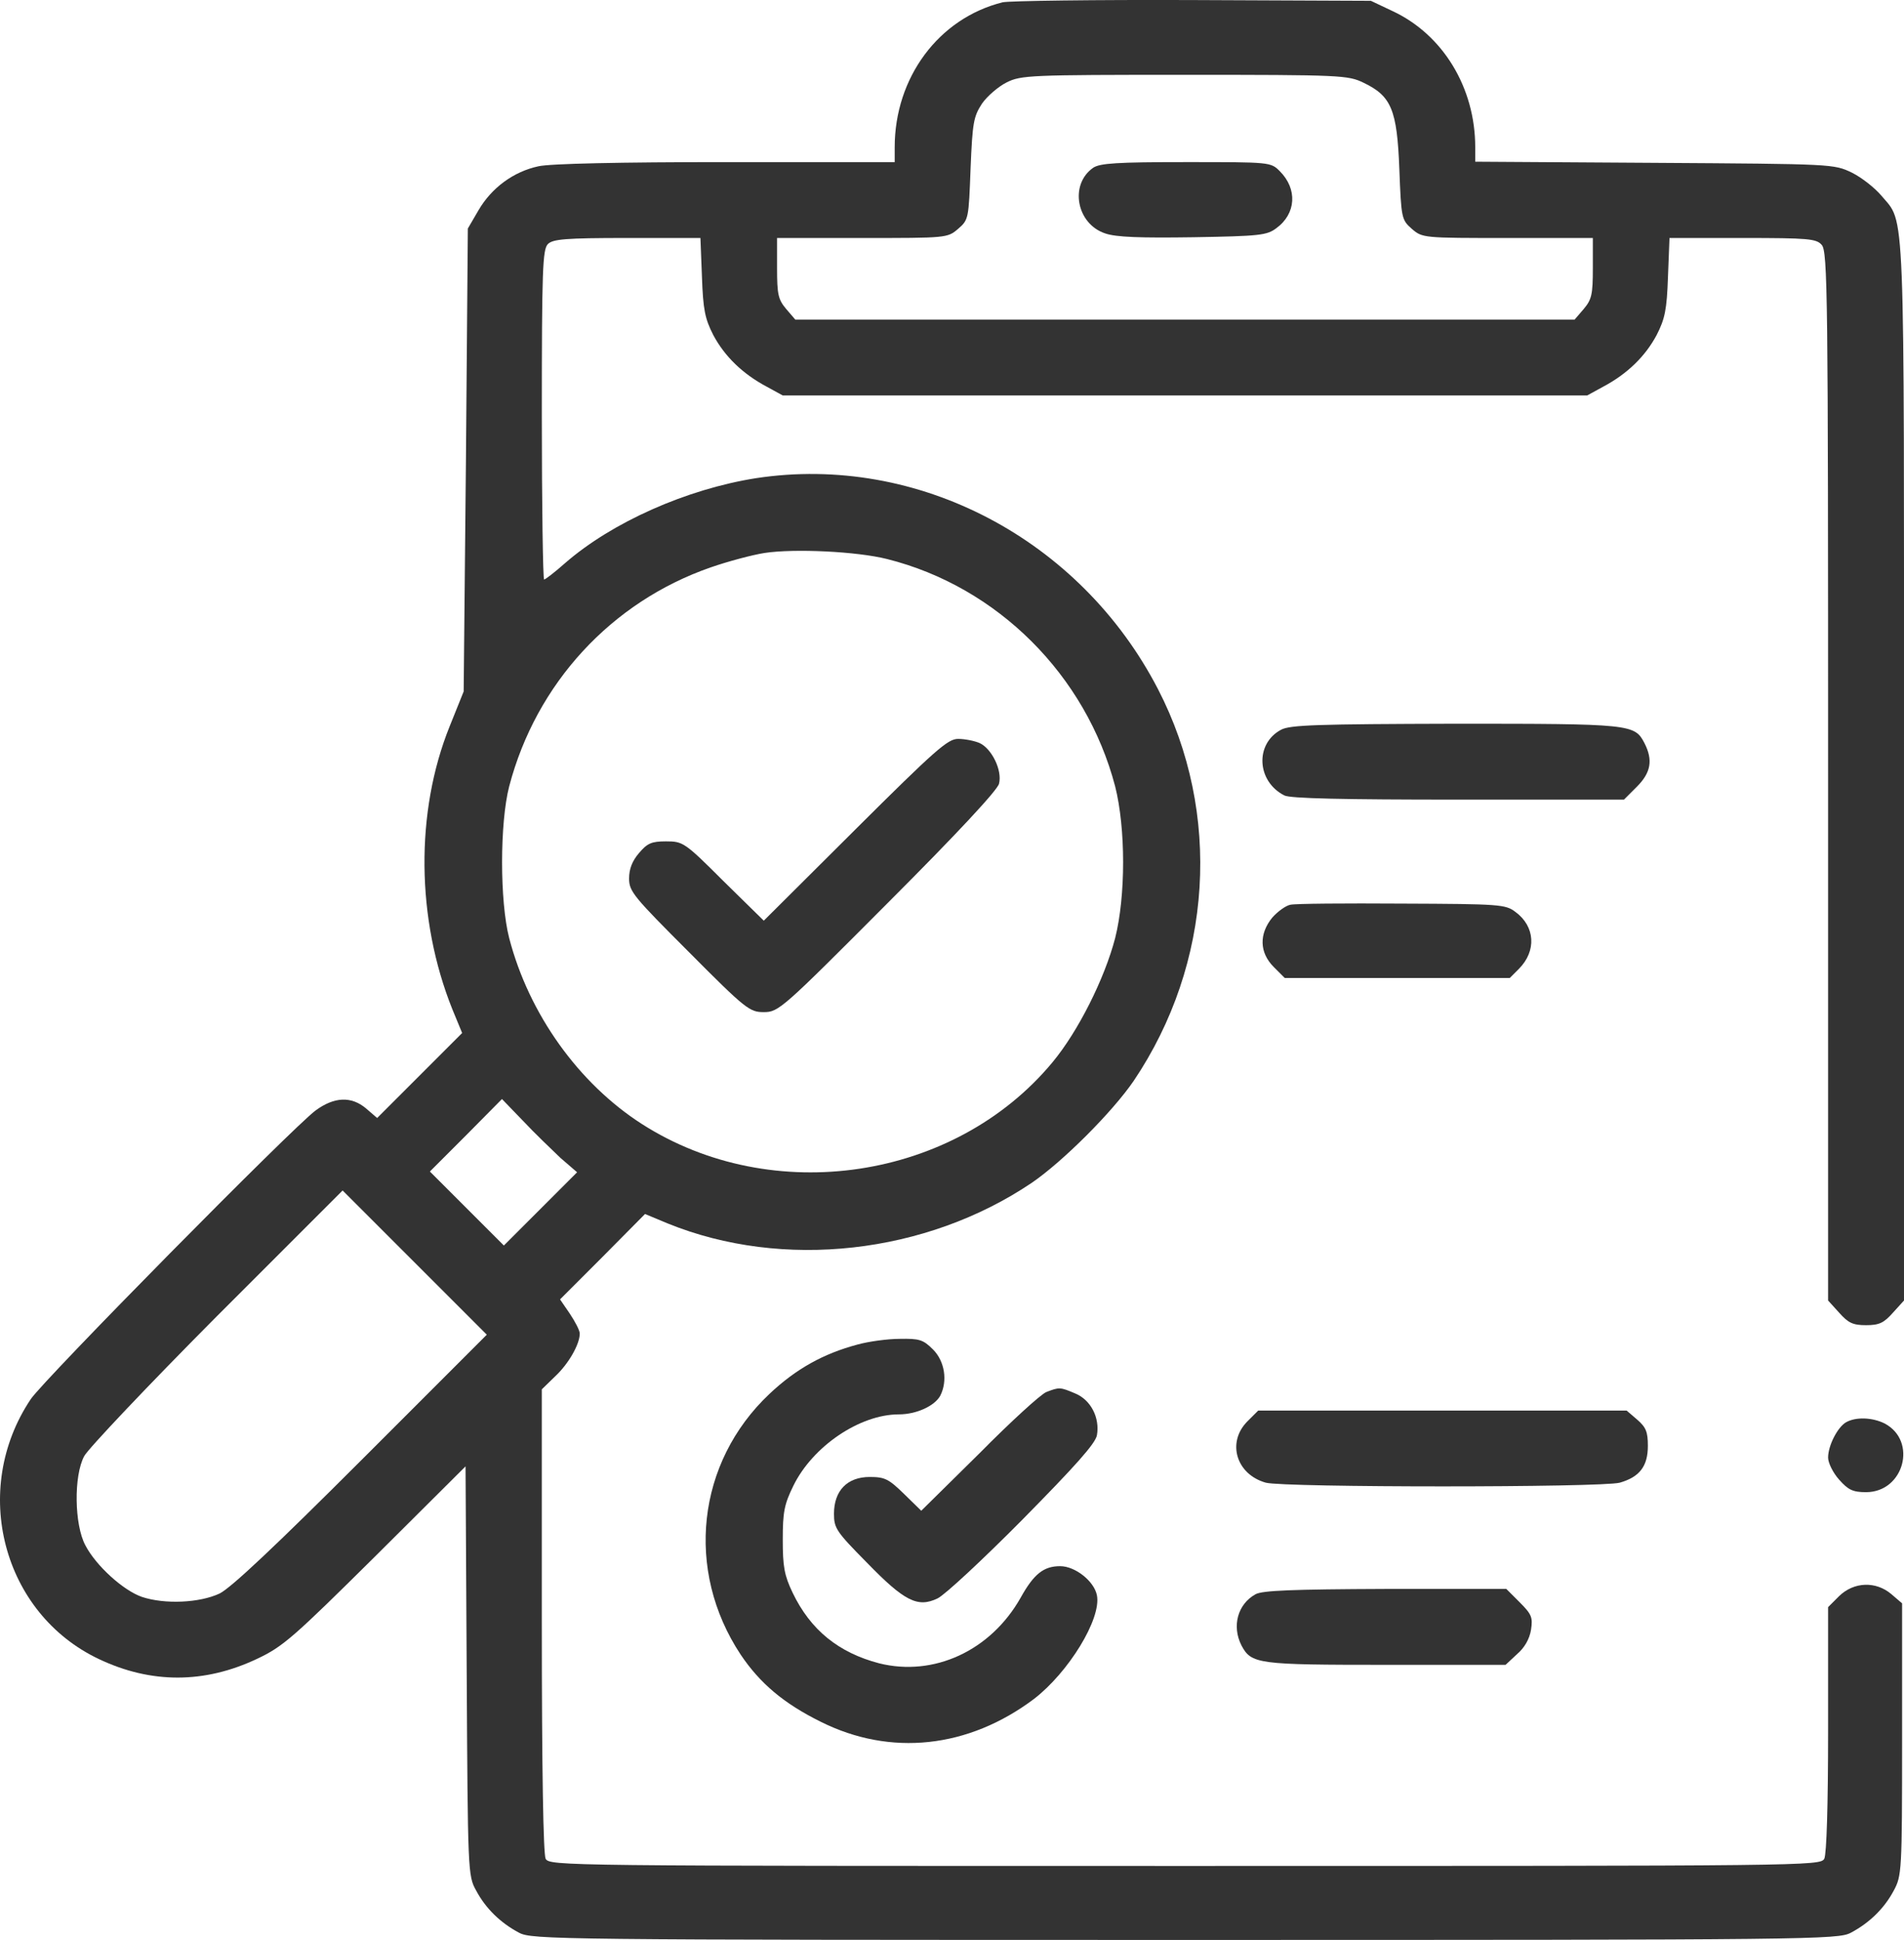
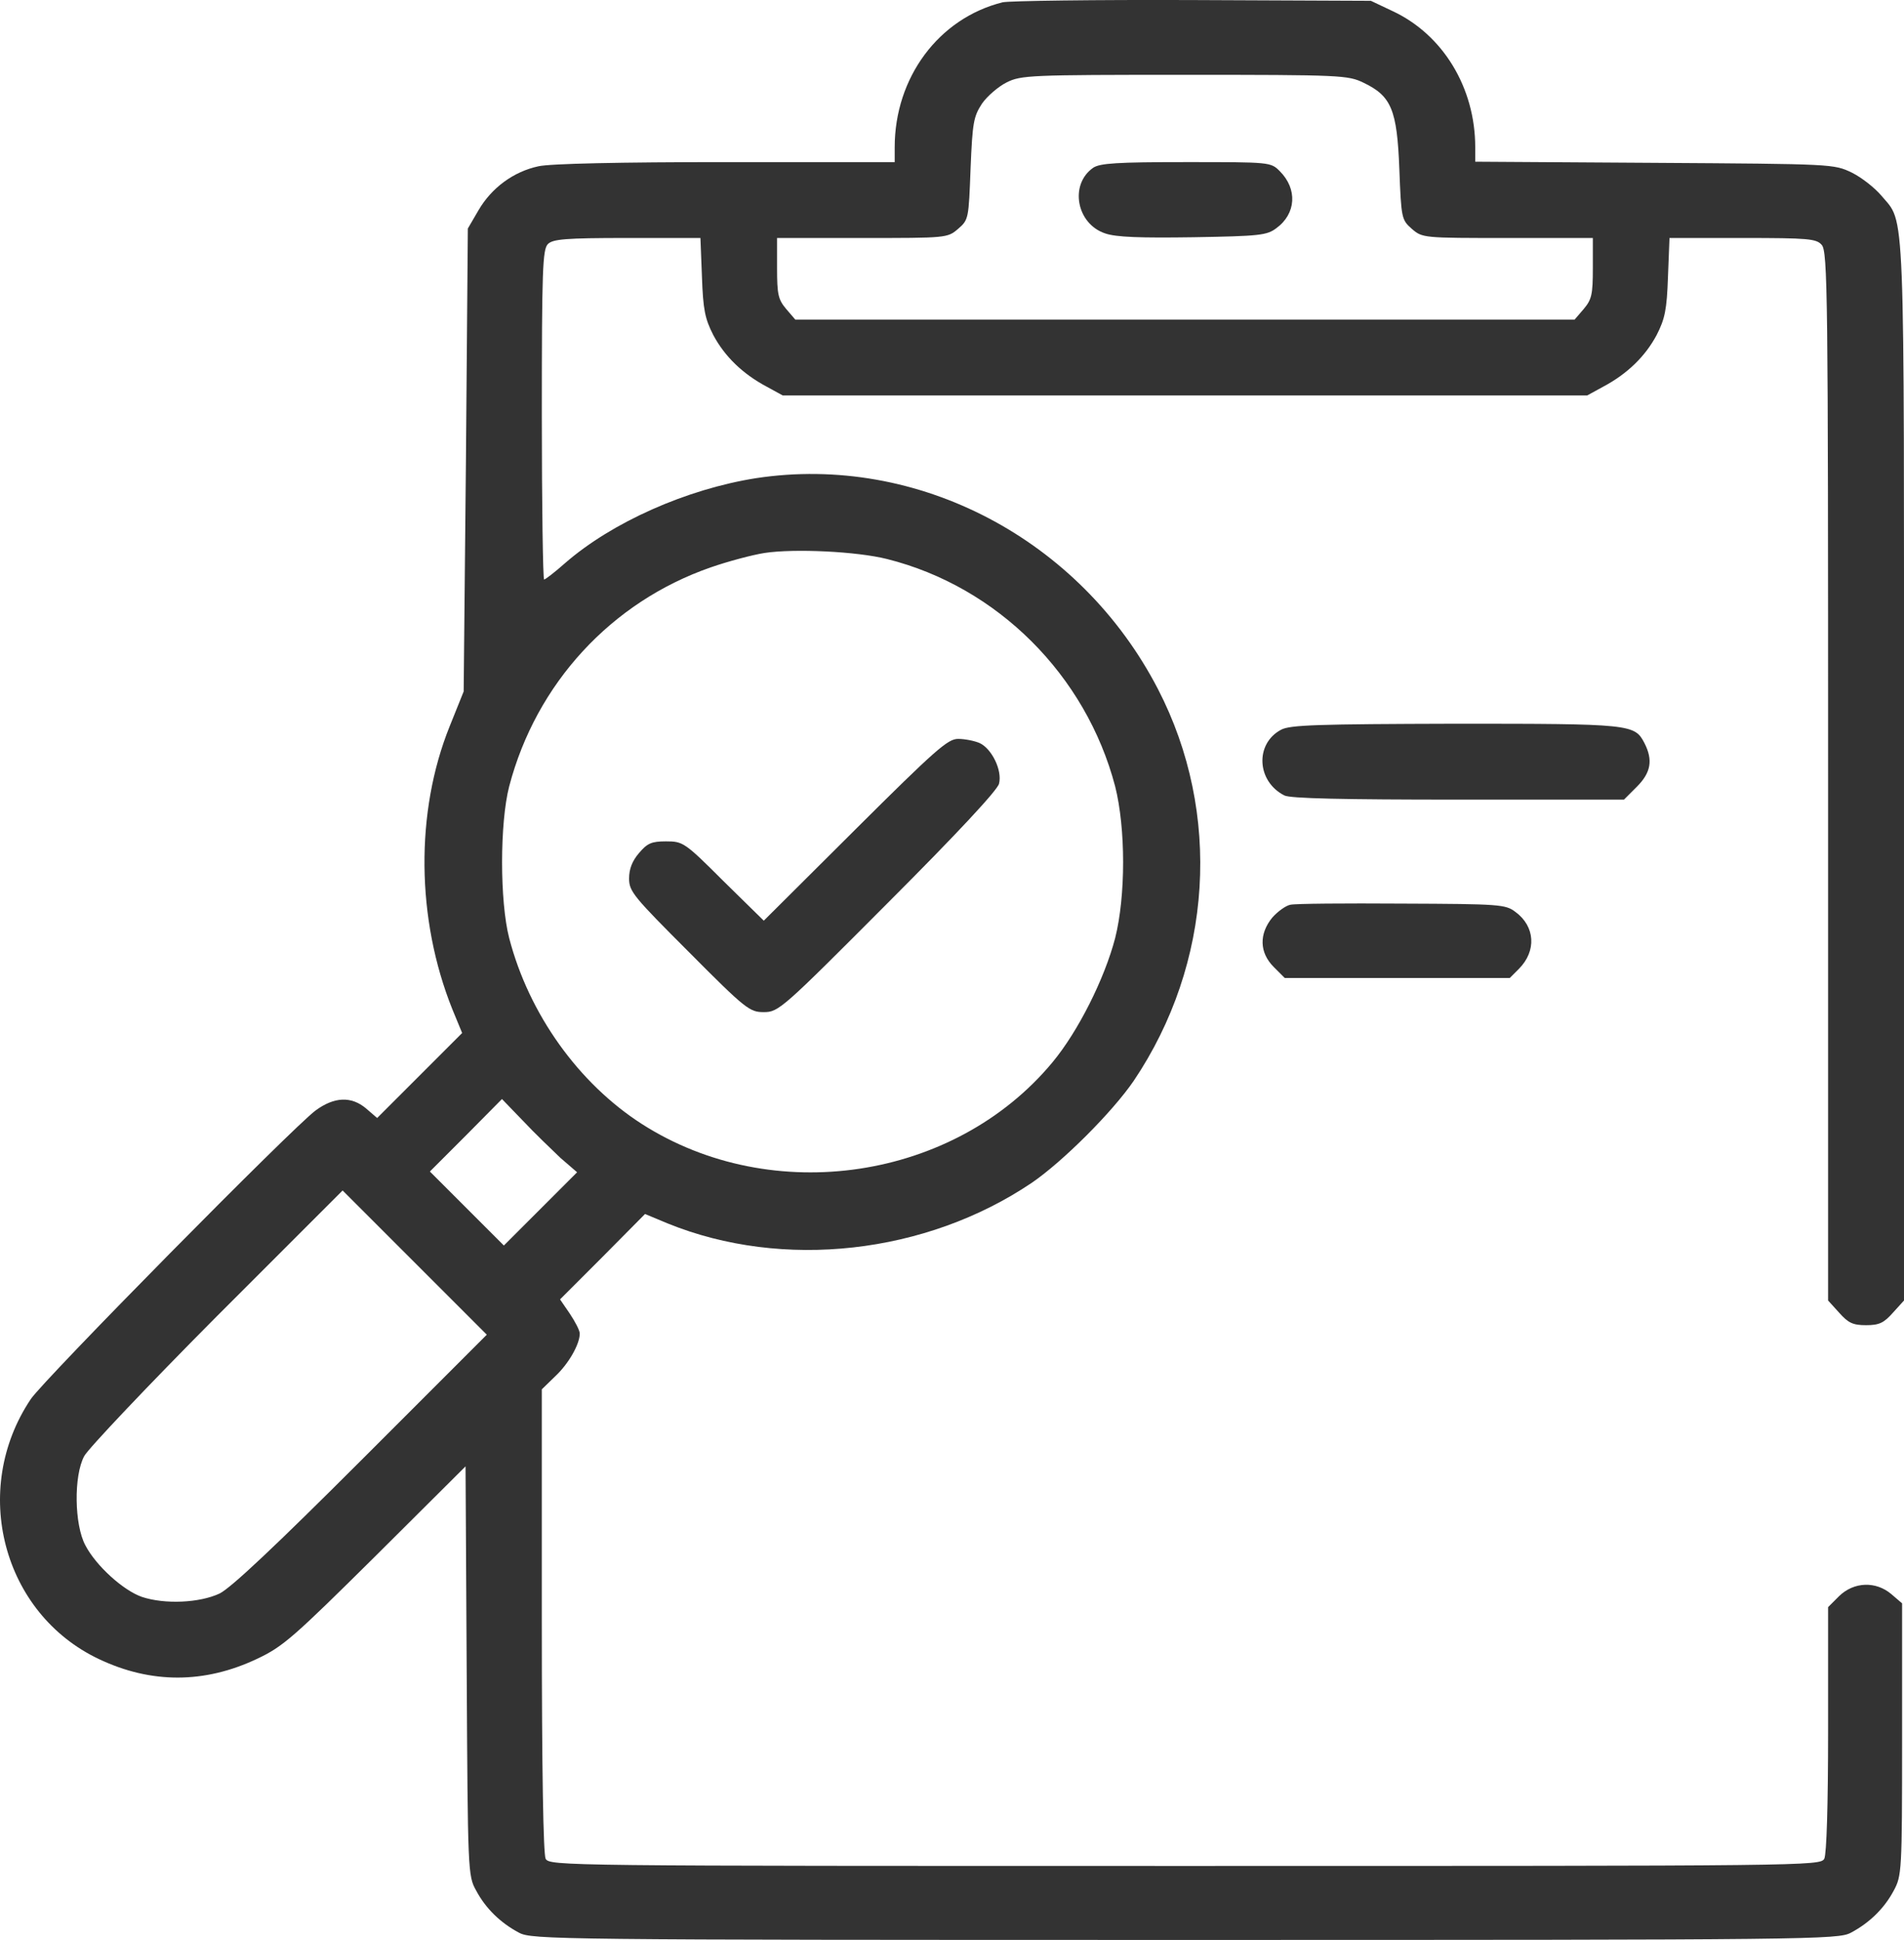
<svg xmlns="http://www.w3.org/2000/svg" xml:space="preserve" width="177.024mm" height="180.347mm" version="1.1" style="shape-rendering:geometricPrecision; text-rendering:geometricPrecision; image-rendering:optimizeQuality; fill-rule:evenodd; clip-rule:evenodd" viewBox="0 0 2476.92 2523.41">
  <defs>
    <style type="text/css"> .fil0 {fill:#333333;fill-rule:nonzero} </style>
  </defs>
  <g id="Слой_x0020_1">
    <g id="_1607723316160">
      <g>
        <path class="fil0" d="M1304.09 3.06c-82.93,20.73 -140.18,97.73 -140.18,188.56l0 19.25 -219.65 0c-137.22,0 -228.54,1.97 -243.84,5.43 -32.09,6.91 -60.71,27.64 -77.99,57.26l-13.82 23.69 -2.47 301.1 -2.96 301.1 -18.26 45.41c-44.92,111.56 -43.44,250.75 3.45,367.73l12.83 31.1 -55.28 55.28 -55.28 55.28 -14.32 -12.34c-19.25,-16.29 -41.46,-15.3 -65.65,2.47 -29.62,21.72 -353.92,350.46 -370.7,375.63 -78.98,117.97 -36.53,278.89 88.85,338.12 67.62,32.09 137.22,32.09 205.83,-0.49 33.57,-15.8 46.89,-27.64 154.01,-133.77l116.98 -116.49 1.48 266.05c1.48,261.61 1.48,266.55 12.34,285.8 12.34,23.2 31.59,41.96 55.78,54.79 16.78,8.88 47.39,9.38 866.28,9.38 818.89,0 849.5,-0.49 866.28,-9.38 24.19,-12.83 43.44,-31.59 55.78,-54.79 10.37,-19.25 10.86,-24.68 10.86,-196.46l0 -177.2 -13.82 -11.85c-20.24,-17.28 -48.87,-16.29 -68.12,2.47l-14.32 14.32 0 158.94c0,99.71 -1.97,161.9 -4.94,168.32 -5.43,9.38 -19.74,9.38 -831.73,9.38 -811.98,0 -826.3,0 -831.72,-9.38 -2.96,-6.42 -4.94,-112.54 -4.94,-309.98l0 -300.61 17.77 -17.28c17.28,-16.29 31.59,-41.46 31.59,-55.28 0,-3.95 -5.92,-15.3 -12.83,-25.67l-12.83 -18.76 55.28 -55.28 55.28 -55.78 29.62 12.34c149.56,60.71 335.65,39.98 473.37,-52.82 40.48,-27.64 105.14,-92.3 132.78,-132.78 102.67,-152.52 115.01,-347.99 31.59,-509.4 -101.19,-195.47 -312.94,-306.53 -523.22,-274.44 -90.33,14.32 -187.08,57.26 -248.28,110.57 -13.33,11.85 -25.67,21.22 -27.15,21.22 -1.48,0 -2.96,-96.25 -2.96,-214.23 0,-188.56 0.99,-215.21 7.9,-222.12 6.42,-6.42 22.71,-7.9 103.16,-7.9l95.27 0 1.97 50.35c1.48,42.94 3.95,54.79 14.81,76.02 14.81,27.64 38.01,50.35 69.6,67.13l20.73 11.35 523.22 0 523.22 0 20.73 -11.35c31.59,-16.78 54.79,-39.49 69.6,-67.13 10.86,-21.22 13.33,-33.07 14.81,-76.02l1.97 -50.35 95.27 0c85.39,0 95.76,0.99 102.67,8.88 7.9,8.39 8.39,63.67 8.39,691.05l0 682.16 14.32 15.8c11.85,13.33 17.77,16.29 35.05,16.29 17.28,0 23.2,-2.96 35.05,-16.29l14.32 -15.8 0 -687.59c0,-755.71 1.97,-711.78 -29.62,-749.79 -8.39,-9.87 -25.17,-23.2 -38.01,-29.62 -23.69,-11.35 -23.69,-11.35 -256.67,-12.83l-233.48 -1.48 0 -18.76c0,-77.5 -41.96,-146.6 -107.61,-177.2l-28.14 -13.33 -232 -0.99c-127.35,-0.49 -238.9,0.99 -247.3,2.96l0 0zm469.91 104.64c36.03,17.28 43.44,35.05 46.4,112.05 2.47,64.66 2.96,66.14 16.29,77.99 13.82,11.85 14.81,11.85 124.88,11.85l110.57 0 0 38.99c0,34.55 -1.48,40.97 -11.85,53.31l-11.85 13.82 -506.93 0 -506.93 0 -11.85 -13.82c-10.37,-12.34 -11.85,-18.76 -11.85,-53.31l0 -38.99 110.57 0c110.07,0 111.06,0 124.88,-11.85 13.82,-11.85 13.82,-13.33 16.29,-78.48 2.47,-60.22 3.95,-67.62 14.81,-84.41 6.91,-9.87 21.22,-22.21 32.08,-27.64 18.76,-9.38 30.11,-9.87 231.5,-9.87 204.35,0 212.74,0.49 232.98,10.37l0 0zm-619.97 619.48c143.64,36.03 258.65,151.04 296.66,295.67 13.82,54.79 13.82,142.65 0,197.44 -13.82,52.82 -47.88,120.93 -81.44,161.41 -127.35,153.51 -364.28,189.05 -534.08,80.46 -82.43,-52.82 -147.09,-143.15 -172.76,-241.87 -12.34,-47.88 -12.34,-149.56 0,-197.44 35.05,-133.77 132.78,-239.89 262.1,-284.81 22.71,-7.9 54.3,-16.29 70.09,-18.76 38.99,-5.92 120.44,-1.97 159.43,7.9l0 0zm-425 778.91l21.72 18.76 -47.88 47.88 -47.39 47.39 -47.88 -47.88 -48.37 -48.37 46.89 -46.89 46.89 -47.39 27.64 28.63c14.81,15.8 37.02,37.02 48.37,47.88l-0 0zm-258.65 392.91c-112.54,112.54 -169.8,166.35 -184.61,173.75 -26.16,12.34 -71.57,14.32 -101.19,4.44 -24.19,-8.39 -59.73,-40.48 -73.55,-67.13 -14.32,-26.65 -15.3,-90.33 -1.48,-116 4.94,-9.38 82.43,-91.32 172.27,-181.65l163.88 -163.88 93.79 93.79 93.79 93.79 -162.89 162.89 0 -0z" />
        <path class="fil0" d="M1422.06 218.27c-31.1,21.72 -21.72,73.05 15.8,85.39 14.32,4.94 45.9,5.92 114.52,4.94 86.38,-1.48 95.76,-2.47 108.1,-11.85 25.67,-18.76 27.64,-50.84 4.44,-74.04 -11.85,-11.85 -12.34,-11.85 -121.92,-11.85 -90.33,0 -112.05,1.48 -120.93,7.4l0 0z" />
        <path class="fil0" d="M1112.08 1079.62l-118.47 117.97 -52.32 -51.34c-50.84,-50.84 -52.82,-51.83 -75.03,-51.83 -18.76,0 -24.19,2.47 -35.05,15.3 -8.88,10.37 -12.83,20.73 -12.83,33.07 0,16.78 5.92,23.69 77.99,95.76 74.04,74.53 78.98,77.99 97.24,77.99 19.25,0 23.69,-3.95 161.41,-142.16 89.84,-89.84 142.65,-146.6 144.63,-154.99 4.44,-17.28 -9.38,-45.41 -25.17,-52.82 -6.91,-2.96 -19.25,-5.43 -28.14,-5.43 -13.33,0 -29.12,13.82 -134.26,118.47z" />
        <path class="fil0" d="M1666.4 949.3c-34.06,18.26 -31.59,67.13 4.44,85.39 7.4,3.95 77,5.43 226.07,5.43l215.71 0 16.78 -16.78c18.26,-18.26 21.22,-34.55 9.87,-56.76 -12.83,-24.68 -17.28,-25.17 -246.31,-25.17 -178.69,0.49 -215.21,1.48 -226.57,7.9l0 -0z" />
        <path class="fil0" d="M1678.74 1176.86c-5.92,0.99 -16.78,8.88 -23.69,16.78 -17.28,21.22 -16.78,45.41 1.97,64.17l14.32 14.32 146.6 0 146.11 0 11.85 -11.85c23.2,-23.2 21.22,-55.28 -4.44,-74.04 -12.83,-9.87 -20.24,-10.37 -147.59,-10.86 -74.04,-0.49 -139.2,0 -145.12,1.48l0 0z" />
-         <path class="fil0" d="M1115.53 1748.94c-44.42,11.85 -79.96,31.59 -114.52,64.17 -94.77,89.34 -110.07,229.53 -37.51,339.11 25.17,37.51 56.27,63.67 104.15,87.37 90.82,45.41 192.01,34.55 277.41,-29.62 44.92,-34.55 87.86,-104.15 81.94,-134.75 -3.45,-18.26 -28.14,-38.01 -47.88,-38.01 -21.22,0 -34.06,9.87 -51.34,40.97 -38.99,69.11 -113.03,103.16 -184.11,85.39 -52.82,-13.82 -89.34,-43.44 -112.54,-91.81 -10.86,-22.71 -12.83,-34.06 -12.83,-69.11 0,-36.03 1.97,-45.9 13.82,-70.09 25.17,-51.34 86.38,-92.8 137.22,-92.8 22.71,0 46.4,-10.86 53.8,-24.19 9.87,-19.25 5.92,-44.92 -9.38,-60.22 -12.83,-12.83 -17.77,-14.32 -43.44,-13.82 -15.8,0 -40.48,3.45 -54.79,7.4l-0 -0z" />
-         <path class="fil0" d="M1361.35 1810.65c-6.91,2.47 -46.4,38.5 -87.37,79.96l-75.52 74.53 -22.21 -21.72c-20.24,-19.74 -25.17,-22.21 -44.92,-22.21 -29.12,0 -46.4,17.77 -46.4,47.88 0,18.76 2.96,23.2 42.94,63.67 48.87,50.35 66.14,58.74 91.81,46.4 9.38,-4.44 58.74,-50.35 110.57,-102.67 68.61,-69.6 94.77,-98.72 96.75,-109.58 3.95,-22.71 -7.9,-45.9 -28.14,-54.3 -19.74,-8.39 -20.73,-8.39 -37.51,-1.97l0 0z" />
-         <path class="fil0" d="M1622.47 1849.15c-26.65,27.15 -14.32,68.61 24.19,79.47 24.19,6.42 436.35,6.42 460.53,0 25.67,-7.4 36.53,-21.22 36.53,-47.88 0,-18.26 -2.47,-24.19 -13.82,-34.06l-13.82 -11.85 -239.4 0 -239.89 0 -14.32 14.32z" />
-         <path class="fil0" d="M2401.38 1850.13c-10.86,6.42 -23.2,30.11 -23.2,45.9 0,6.91 6.42,19.74 14.32,28.63 11.85,13.33 17.77,16.29 35.05,16.29 49.36,0 67.13,-66.64 24.19,-89.34 -15.8,-7.9 -37.51,-8.88 -50.35,-1.48z" />
-         <path class="fil0" d="M1633.32 2073.74c-23.2,12.83 -31.1,41.46 -18.26,66.64 12.83,24.19 21.22,25.17 188.06,25.17l155.49 0 14.81 -13.82c9.87,-8.39 16.29,-19.74 18.26,-31.59 2.47,-16.29 0.99,-20.24 -14.81,-36.03l-17.28 -17.28 -157.46 0c-120.93,0.49 -159.93,1.97 -168.81,6.91z" />
      </g>
    </g>
  </g>
</svg>